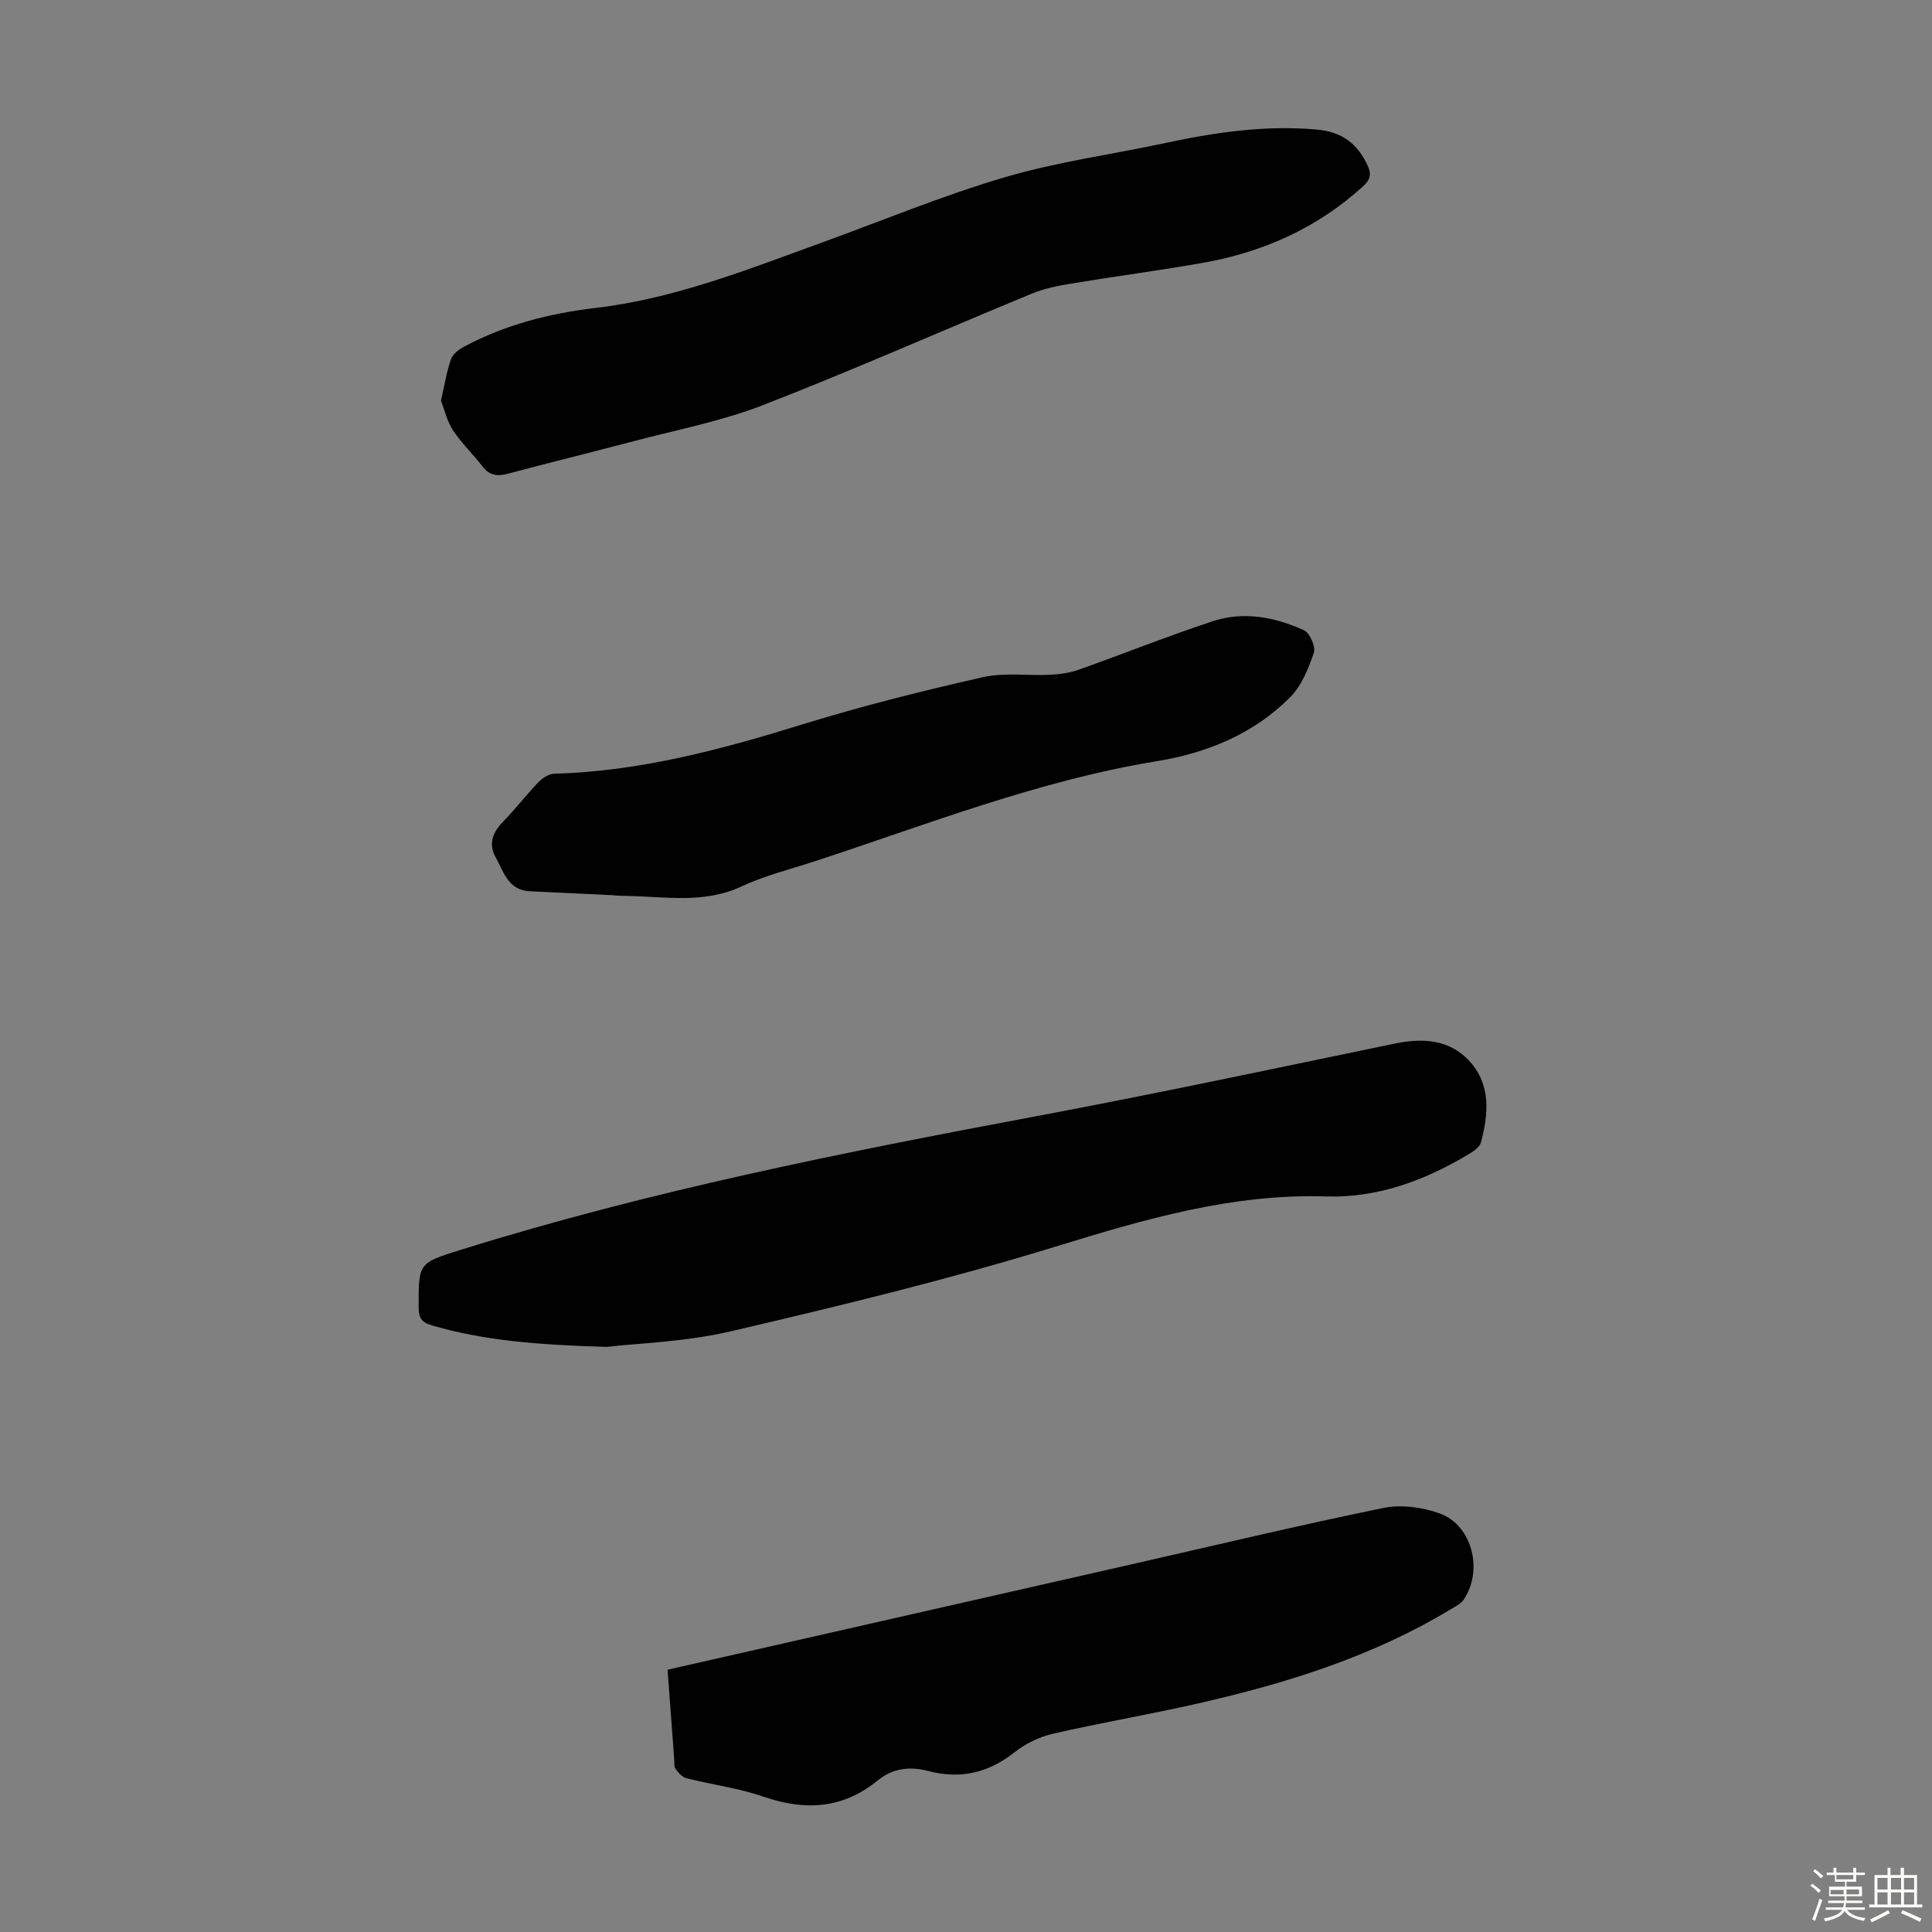
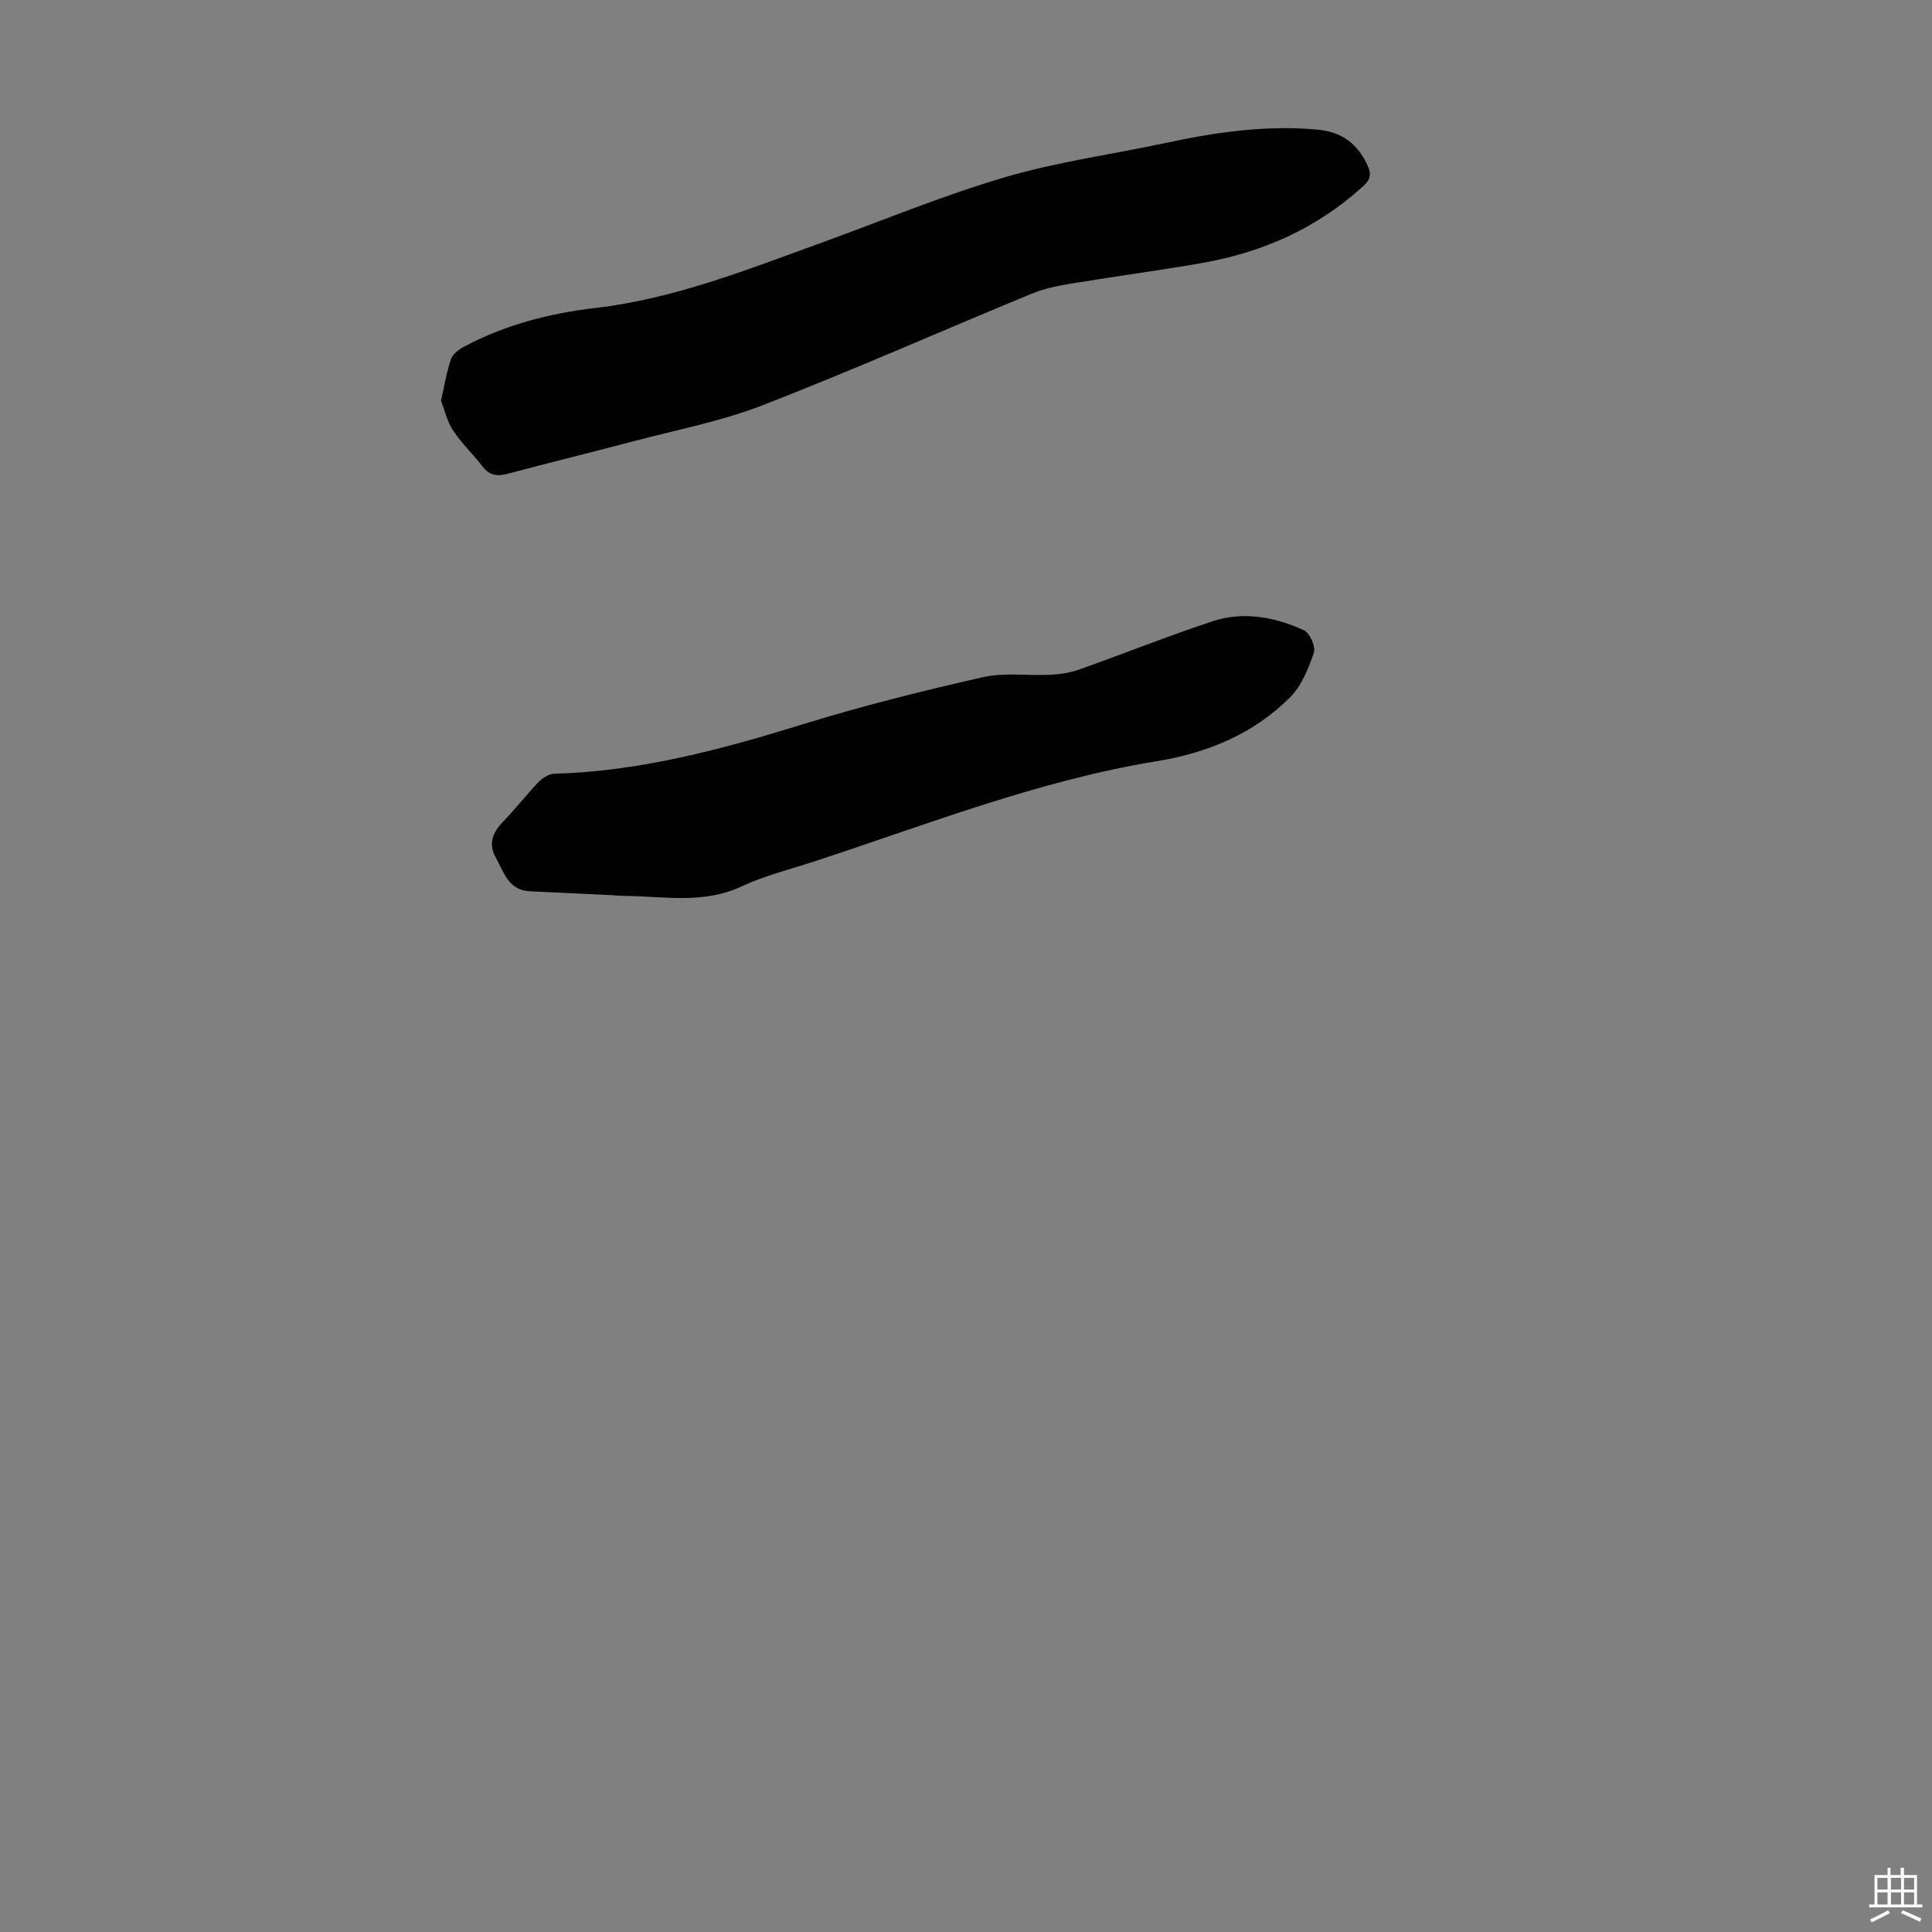
<svg xmlns="http://www.w3.org/2000/svg" enable-background="new 0 0 400 400" viewBox="0 0 400 400">
  <rect x="0" y="0" width="400" height="400" fill="#808080" stroke="none" />
-   <path d="m374.8 390.4.4-.4c.7.5 1.3 1 1.8 1.4l-.5.5c-.5-.6-1.1-1.1-1.7-1.5zm1 7.3-.6-.3c.5-1.4 1.1-2.8 1.5-4.3.2.1.4.2.6.3-.5 1.3-1 2.8-1.5 4.3zm-.4-10.3.4-.4c.4.3 1 .8 1.7 1.4l-.5.5c-.4-.5-1-1-1.6-1.5zm2.5.3h1.7v-1h.6v1h3.5v-1h.6v1h1.8v.5h-1.8v1.4h-2v1h3.2v2h-3.2v.9h3.3v.5h-3.4c0 .3-.1.6-.1.9h4v.5h-3.7c.7.9 1.9 1.5 3.8 1.7-.1.2-.2.4-.3.6-2.1-.4-3.5-1.1-4-2.1-.4 1-1.8 1.7-4 2.2-.1-.2-.2-.4-.3-.6 2.1-.4 3.4-1 3.8-1.8h-3.4v-.5h3.6c.1-.3.1-.6.2-.9h-3.3v-.5h3.4c0-.3 0-.6 0-.9h-3.2v-2h3.3v-1h-2.1v-1.4h-1.7v-.5zm1.1 3.5v1h2.7c0-.3 0-.4 0-.4 0-.1 0-.2 0-.2 0-.1 0-.2 0-.3h-2.7zm1.2-3v.9h3.5v-.9zm4.7 3h-2.6v.6.4h2.6z" fill="#fbfcfa" />
  <path d="m393.6 386.7h.6v1.5h2.7v6.1h1.1v.6h-11v-.6h1.1v-6.1h2.7v-1.5h.6v1.5h2.1v-1.5zm-2.7 8.8.4.6c-1.2.6-2.5 1.3-3.8 1.9-.1-.2-.2-.4-.3-.6 1.2-.6 2.5-1.2 3.7-1.9zm-2.2-6.7v2.4h2.1v-2.4zm0 3v2.5h2.1v-2.5zm2.8-3v2.4h2.1v-2.4zm0 3v2.5h2.1v-2.5zm6 6.1c-1.4-.7-2.7-1.3-3.9-1.8l.3-.6c1.5.6 2.7 1.2 3.9 1.7zm-1.2-9.1h-2.1v2.4h2.1zm-2.1 3v2.5h2.1v-2.5z" fill="#fbfcfa" />
  <g fill="#010101">
-     <path d="m125.59 278.86c-14.66-.43-25.54-1.35-36.16-4.45-2.18-.64-2.74-1.58-2.75-3.69-.03-9.31-.06-9.21 8.77-11.97 39.01-12.18 78.99-20.13 119.08-27.65 24.82-4.65 49.52-9.92 74.25-15.04 5.85-1.21 11.34-.86 15.47 3.65 4.45 4.86 3.94 10.91 2.36 16.82-.24.89-1.34 1.71-2.23 2.25-9.16 5.55-19.08 9.27-29.8 8.93-19.51-.62-37.63 4.73-56.01 10.38-22.07 6.78-44.57 12.25-67.07 17.5-9.6 2.26-19.67 2.53-25.91 3.27z" />
-     <path d="m138.21 345.7c32.27-7.33 64.07-14.55 95.87-21.78 17.43-3.96 34.81-8.12 52.32-11.71 3.7-.76 8.11-.16 11.7 1.14 6.74 2.44 9.06 11.86 4.9 17.89-.59.86-1.72 1.38-2.66 1.95-16.17 9.78-33.95 15.31-52.2 19.47-10.01 2.29-20.16 3.99-30.17 6.3-2.84.65-5.73 2.09-8.02 3.9-5.41 4.27-11.24 5.53-17.8 3.8-3.8-1-7.34-.56-10.41 1.95-7.24 5.92-15.06 6.34-23.68 3.37-5.14-1.78-10.65-2.48-15.96-3.82-.86-.22-1.66-1.15-2.23-1.93-.34-.47-.22-1.3-.28-1.96-.46-6.1-.91-12.21-1.38-18.57z" />
    <path d="m91.3 82.93c.74-3.2 1.17-5.98 2.08-8.58.37-1.07 1.65-2.02 2.74-2.6 8.5-4.52 17.66-6.88 27.16-7.99 16.27-1.9 31.34-7.9 46.56-13.42 12.7-4.61 25.23-9.82 38.16-13.63 10.88-3.21 22.25-4.74 33.37-7.12 10.31-2.21 20.62-3.71 31.24-2.77 5.24.46 8.43 2.91 10.54 7.45.85 1.82.55 2.94-.94 4.3-9.55 8.7-20.85 13.71-33.44 15.9-9.02 1.57-18.11 2.77-27.14 4.27-2.73.45-5.51 1.02-8.05 2.07-18.58 7.67-36.97 15.82-55.7 23.1-8.59 3.33-17.8 5.08-26.75 7.45-8.64 2.29-17.32 4.4-25.95 6.71-2.16.58-3.8.42-5.25-1.46-1.98-2.56-4.36-4.83-6.14-7.51-1.24-1.89-1.75-4.24-2.49-6.17z" />
    <path d="m127.13 185.36c-5.81-.28-11.61-.57-17.42-.83-4.52-.2-5.45-4.1-7.11-7.08-1.49-2.67-.64-5.07 1.49-7.26 2.57-2.63 4.82-5.58 7.37-8.23.83-.87 2.16-1.74 3.28-1.77 17.74-.48 34.62-5.02 51.45-10.23 12.26-3.79 24.75-6.91 37.27-9.75 4.49-1.02 9.36-.27 14.04-.51 1.97-.1 4.01-.4 5.85-1.05 9.27-3.29 18.4-6.95 27.73-10.03 6.41-2.11 12.89-.87 18.89 1.87 1.21.55 2.47 3.41 2.05 4.64-1.12 3.29-2.55 6.87-4.93 9.25-7.58 7.58-17.11 11.51-27.66 13.23-24.51 4.01-47.55 13.12-71 20.79-4.99 1.63-10.17 2.91-14.89 5.12-7.89 3.7-16.01 2.05-24.09 1.97-.78-.01-1.56-.07-2.35-.11.03 0 .03-.01.03-.02z" />
  </g>
</svg>